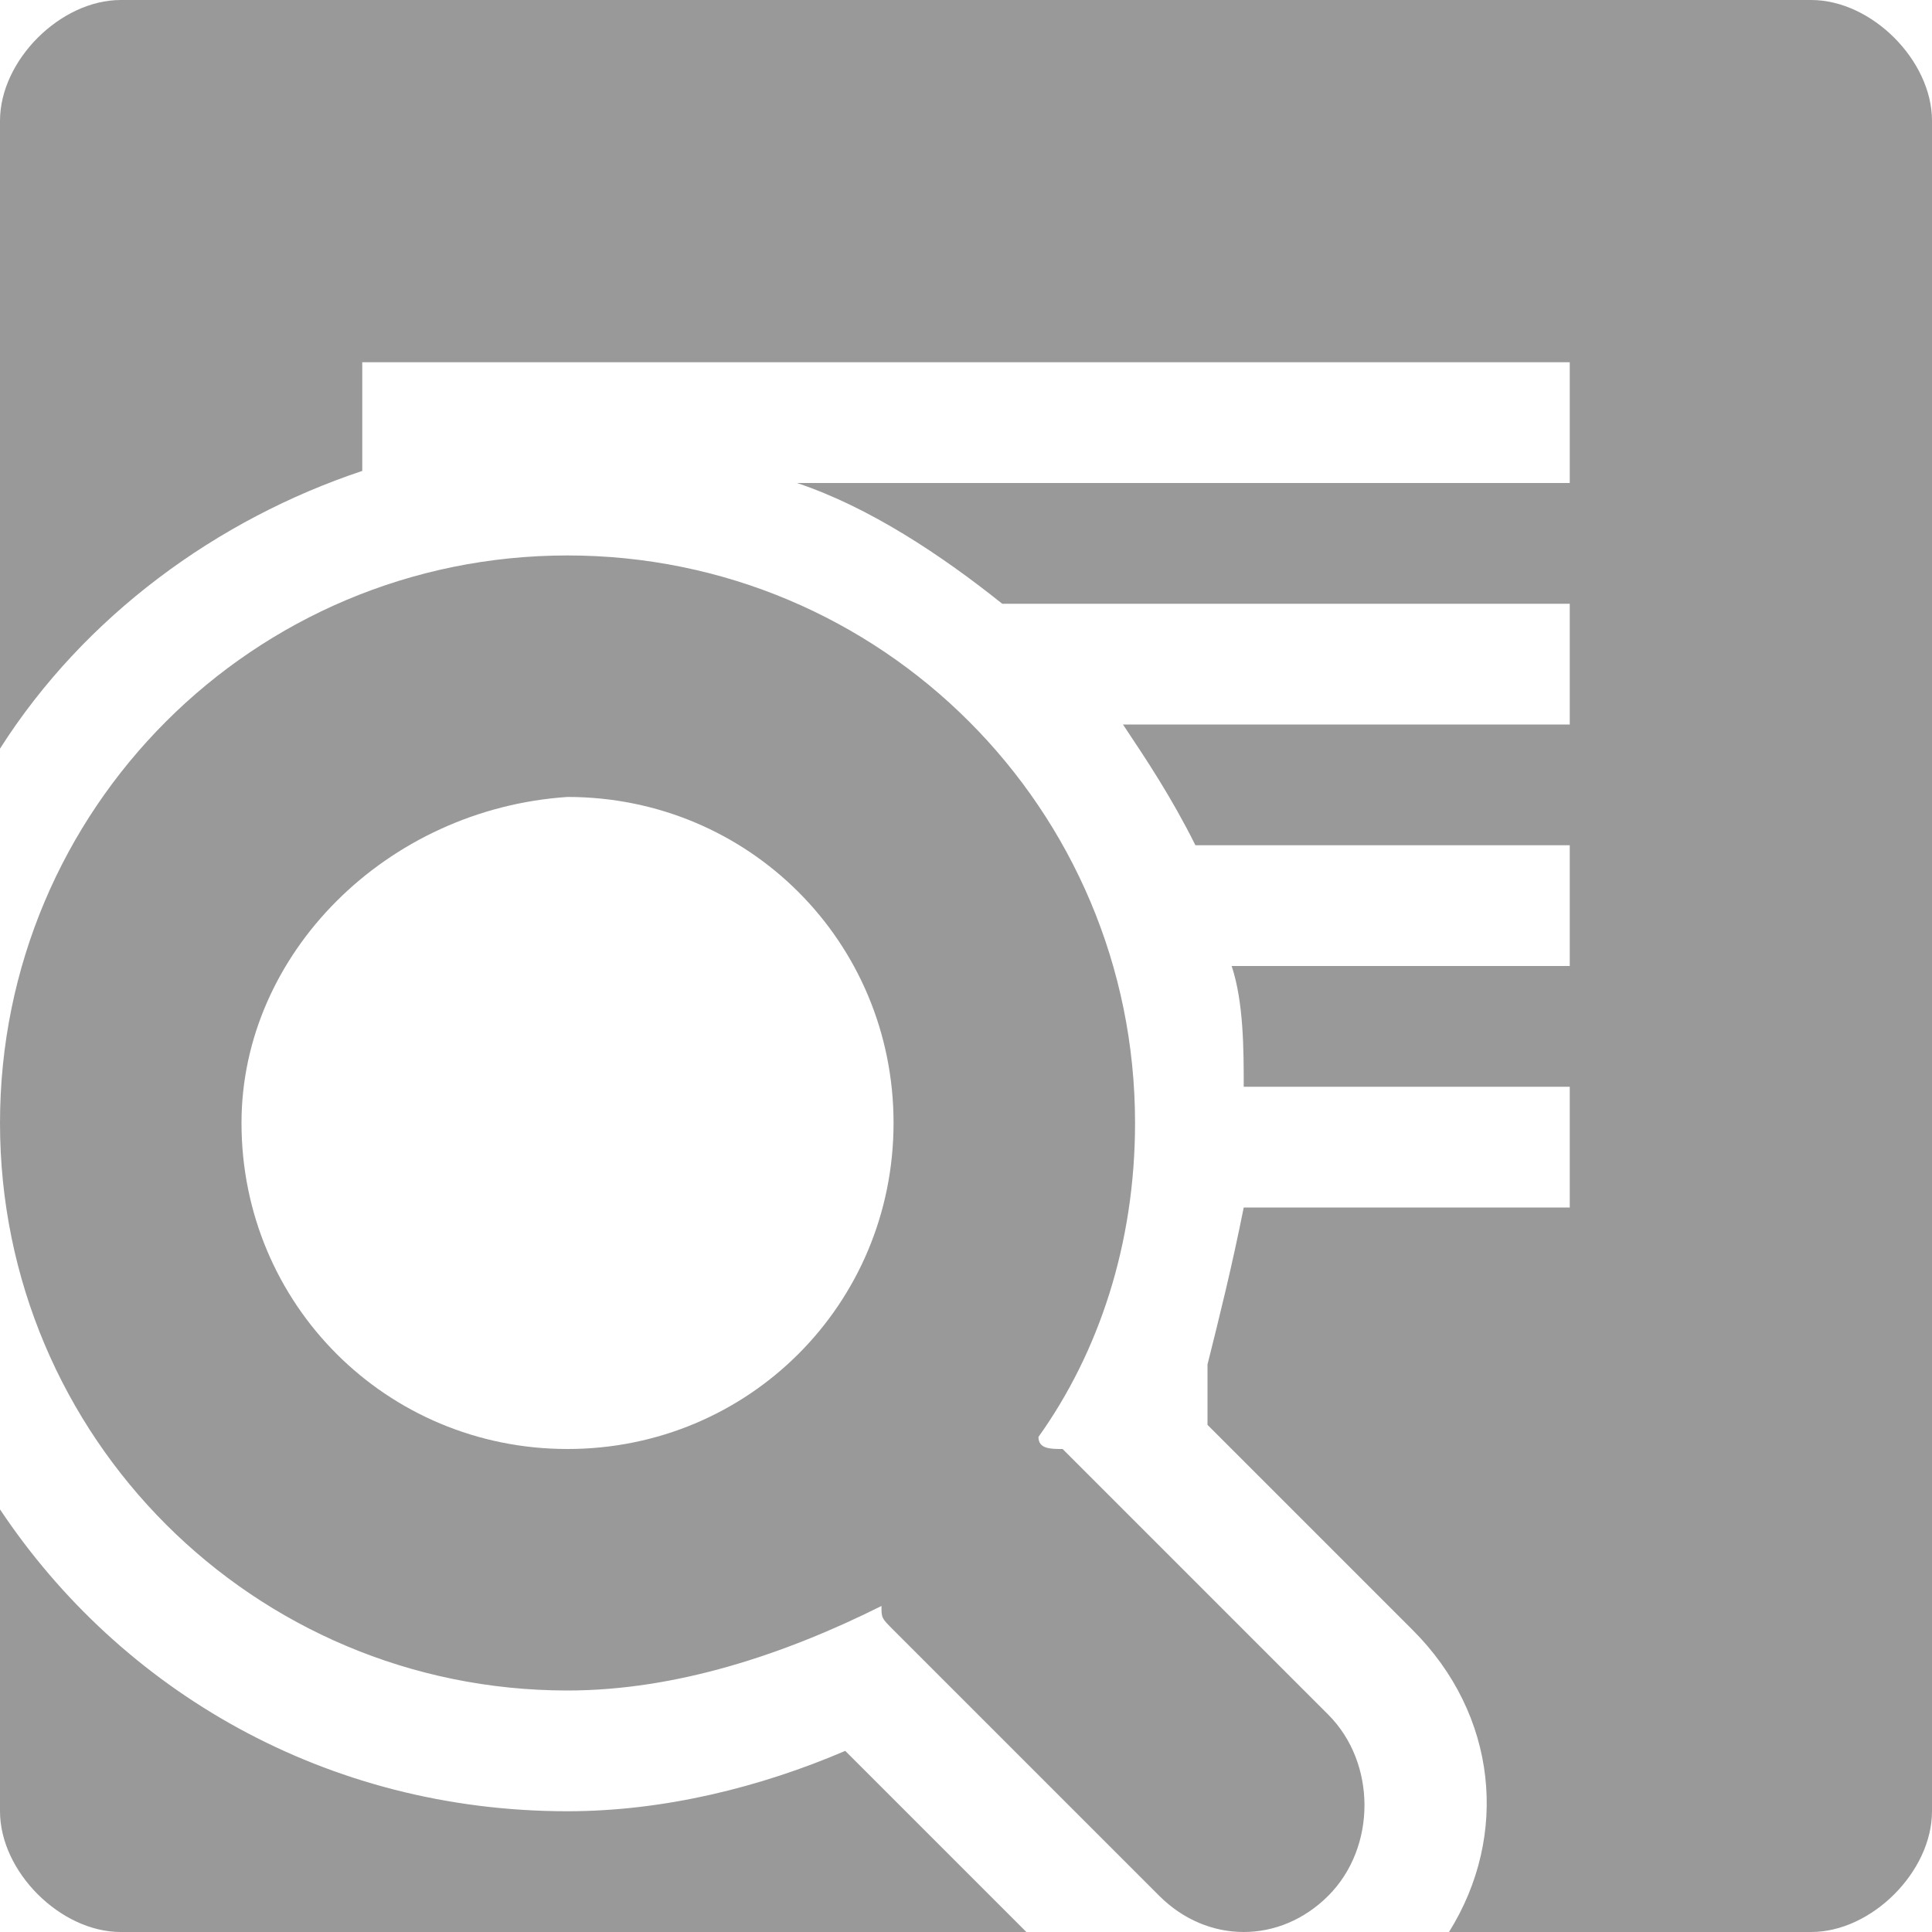
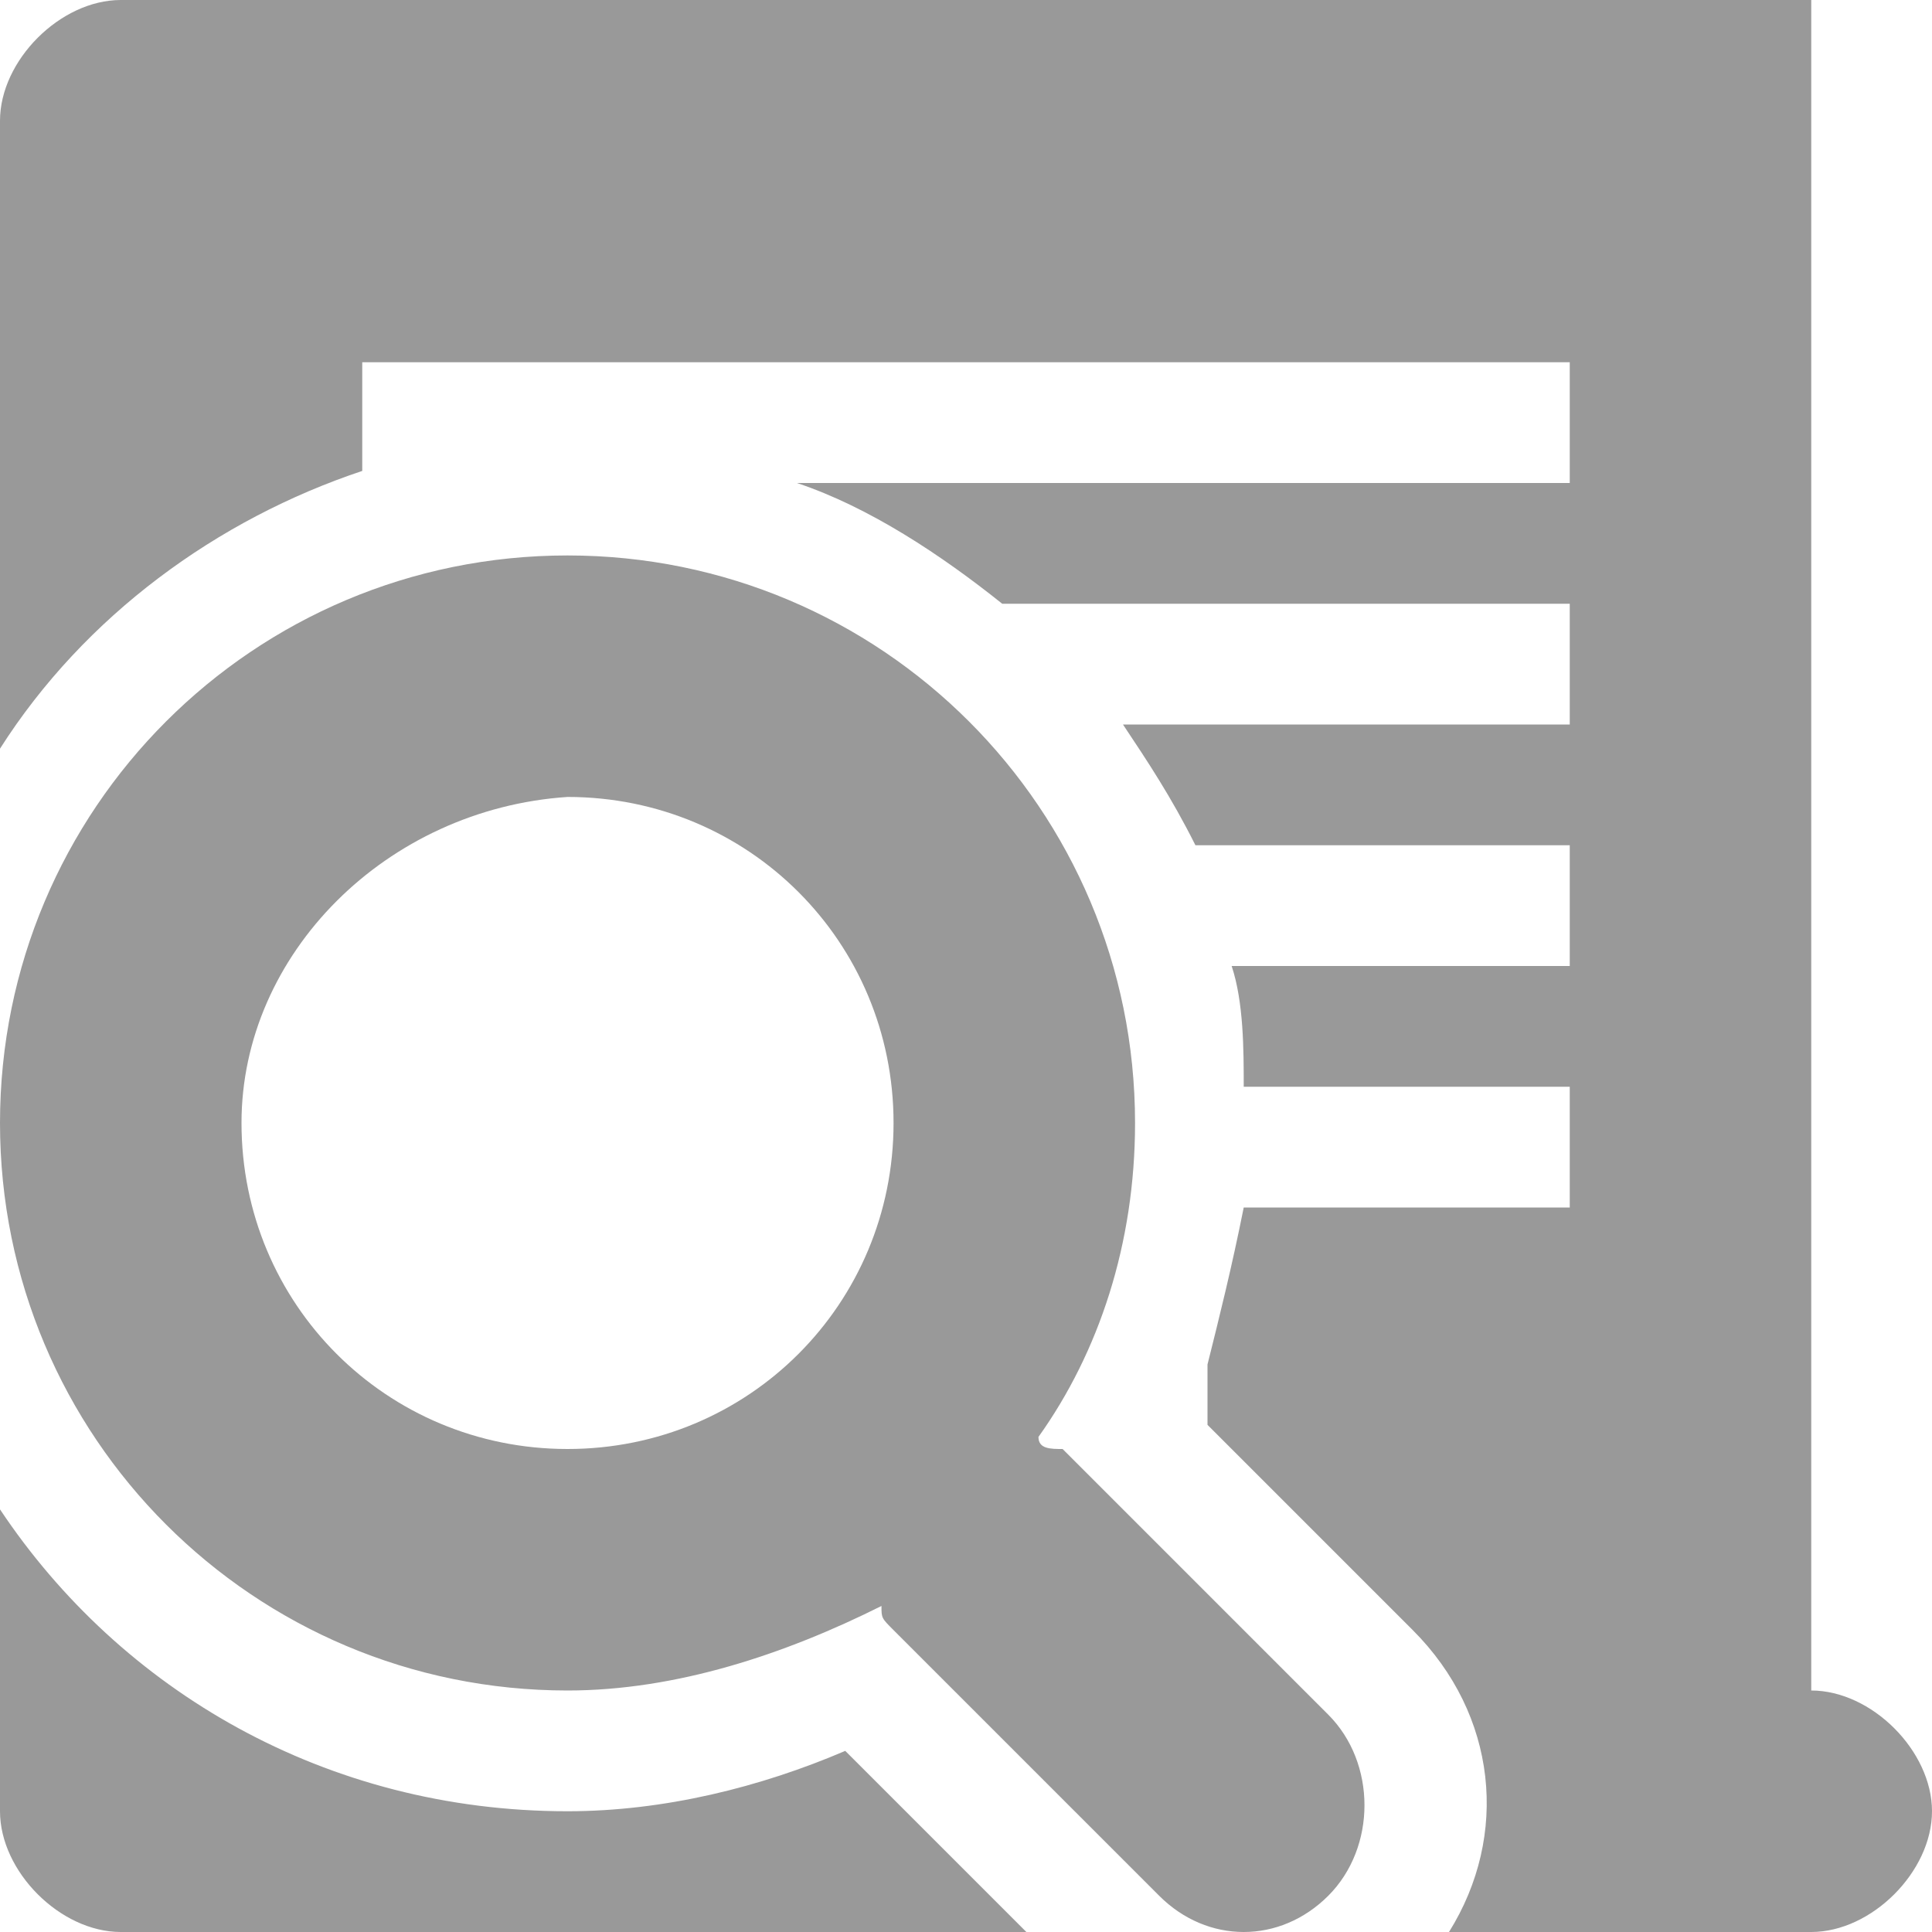
<svg xmlns="http://www.w3.org/2000/svg" width="16" height="16" viewBox="0 0 16 16" preserveAspectRatio="xMinYMid meet" overflow="visible">
-   <path d="M8.5 16H1c-.5 0-1-.5-1-1v-2.5C1 14 2.7 15 4.7 15c.8 0 1.6-.2 2.3-.5L8.5 16zM15 0H1C.5 0 0 .5 0 1v5.2c.7-1.1 1.8-1.9 3-2.3V3h10v1H6.6c.6.2 1.2.6 1.7 1H13v1H9.3c.2.3.4.6.6 1H13v1h-2.8c.1.3.1.7.1 1H13v1h-2.7c-.1.5-.2.9-.3 1.3v.5l1.7 1.7c.7.7.8 1.7.3 2.5h3c.5 0 1-.5 1-1V1c0-.5-.5-1-1-1zm-4 15.7c-.4.4-1 .4-1.4 0l-2.2-2.2c-.1-.1-.1-.1-.1-.2-.8.4-1.7.7-2.6.7C2.1 14 0 11.9 0 9.3s2.1-4.7 4.7-4.7 4.7 2.1 4.7 4.7c0 1-.3 1.9-.8 2.6 0 .1.1.1.2.1l2.2 2.2c.4.4.4 1.1 0 1.5zM7.4 9.3c0-1.5-1.2-2.7-2.7-2.7C3.2 6.7 2 7.9 2 9.3 2 10.8 3.2 12 4.7 12c1.5 0 2.7-1.2 2.7-2.7z" fill="#999" />
+   <path d="M8.5 16H1c-.5 0-1-.5-1-1v-2.5C1 14 2.7 15 4.7 15c.8 0 1.6-.2 2.3-.5L8.5 16zM15 0H1C.5 0 0 .5 0 1v5.2c.7-1.1 1.8-1.9 3-2.3V3h10v1H6.6c.6.2 1.2.6 1.7 1H13v1H9.3c.2.3.4.6.6 1H13v1h-2.8c.1.3.1.7.1 1H13v1h-2.7c-.1.5-.2.9-.3 1.3v.5l1.7 1.7c.7.7.8 1.7.3 2.5h3c.5 0 1-.5 1-1c0-.5-.5-1-1-1zm-4 15.7c-.4.4-1 .4-1.4 0l-2.2-2.2c-.1-.1-.1-.1-.1-.2-.8.4-1.7.7-2.6.7C2.1 14 0 11.9 0 9.3s2.1-4.7 4.7-4.7 4.7 2.1 4.7 4.7c0 1-.3 1.9-.8 2.6 0 .1.1.1.2.1l2.2 2.2c.4.4.4 1.1 0 1.5zM7.4 9.3c0-1.5-1.2-2.7-2.7-2.7C3.2 6.7 2 7.9 2 9.3 2 10.8 3.2 12 4.7 12c1.5 0 2.7-1.2 2.7-2.7z" fill="#999" />
</svg>